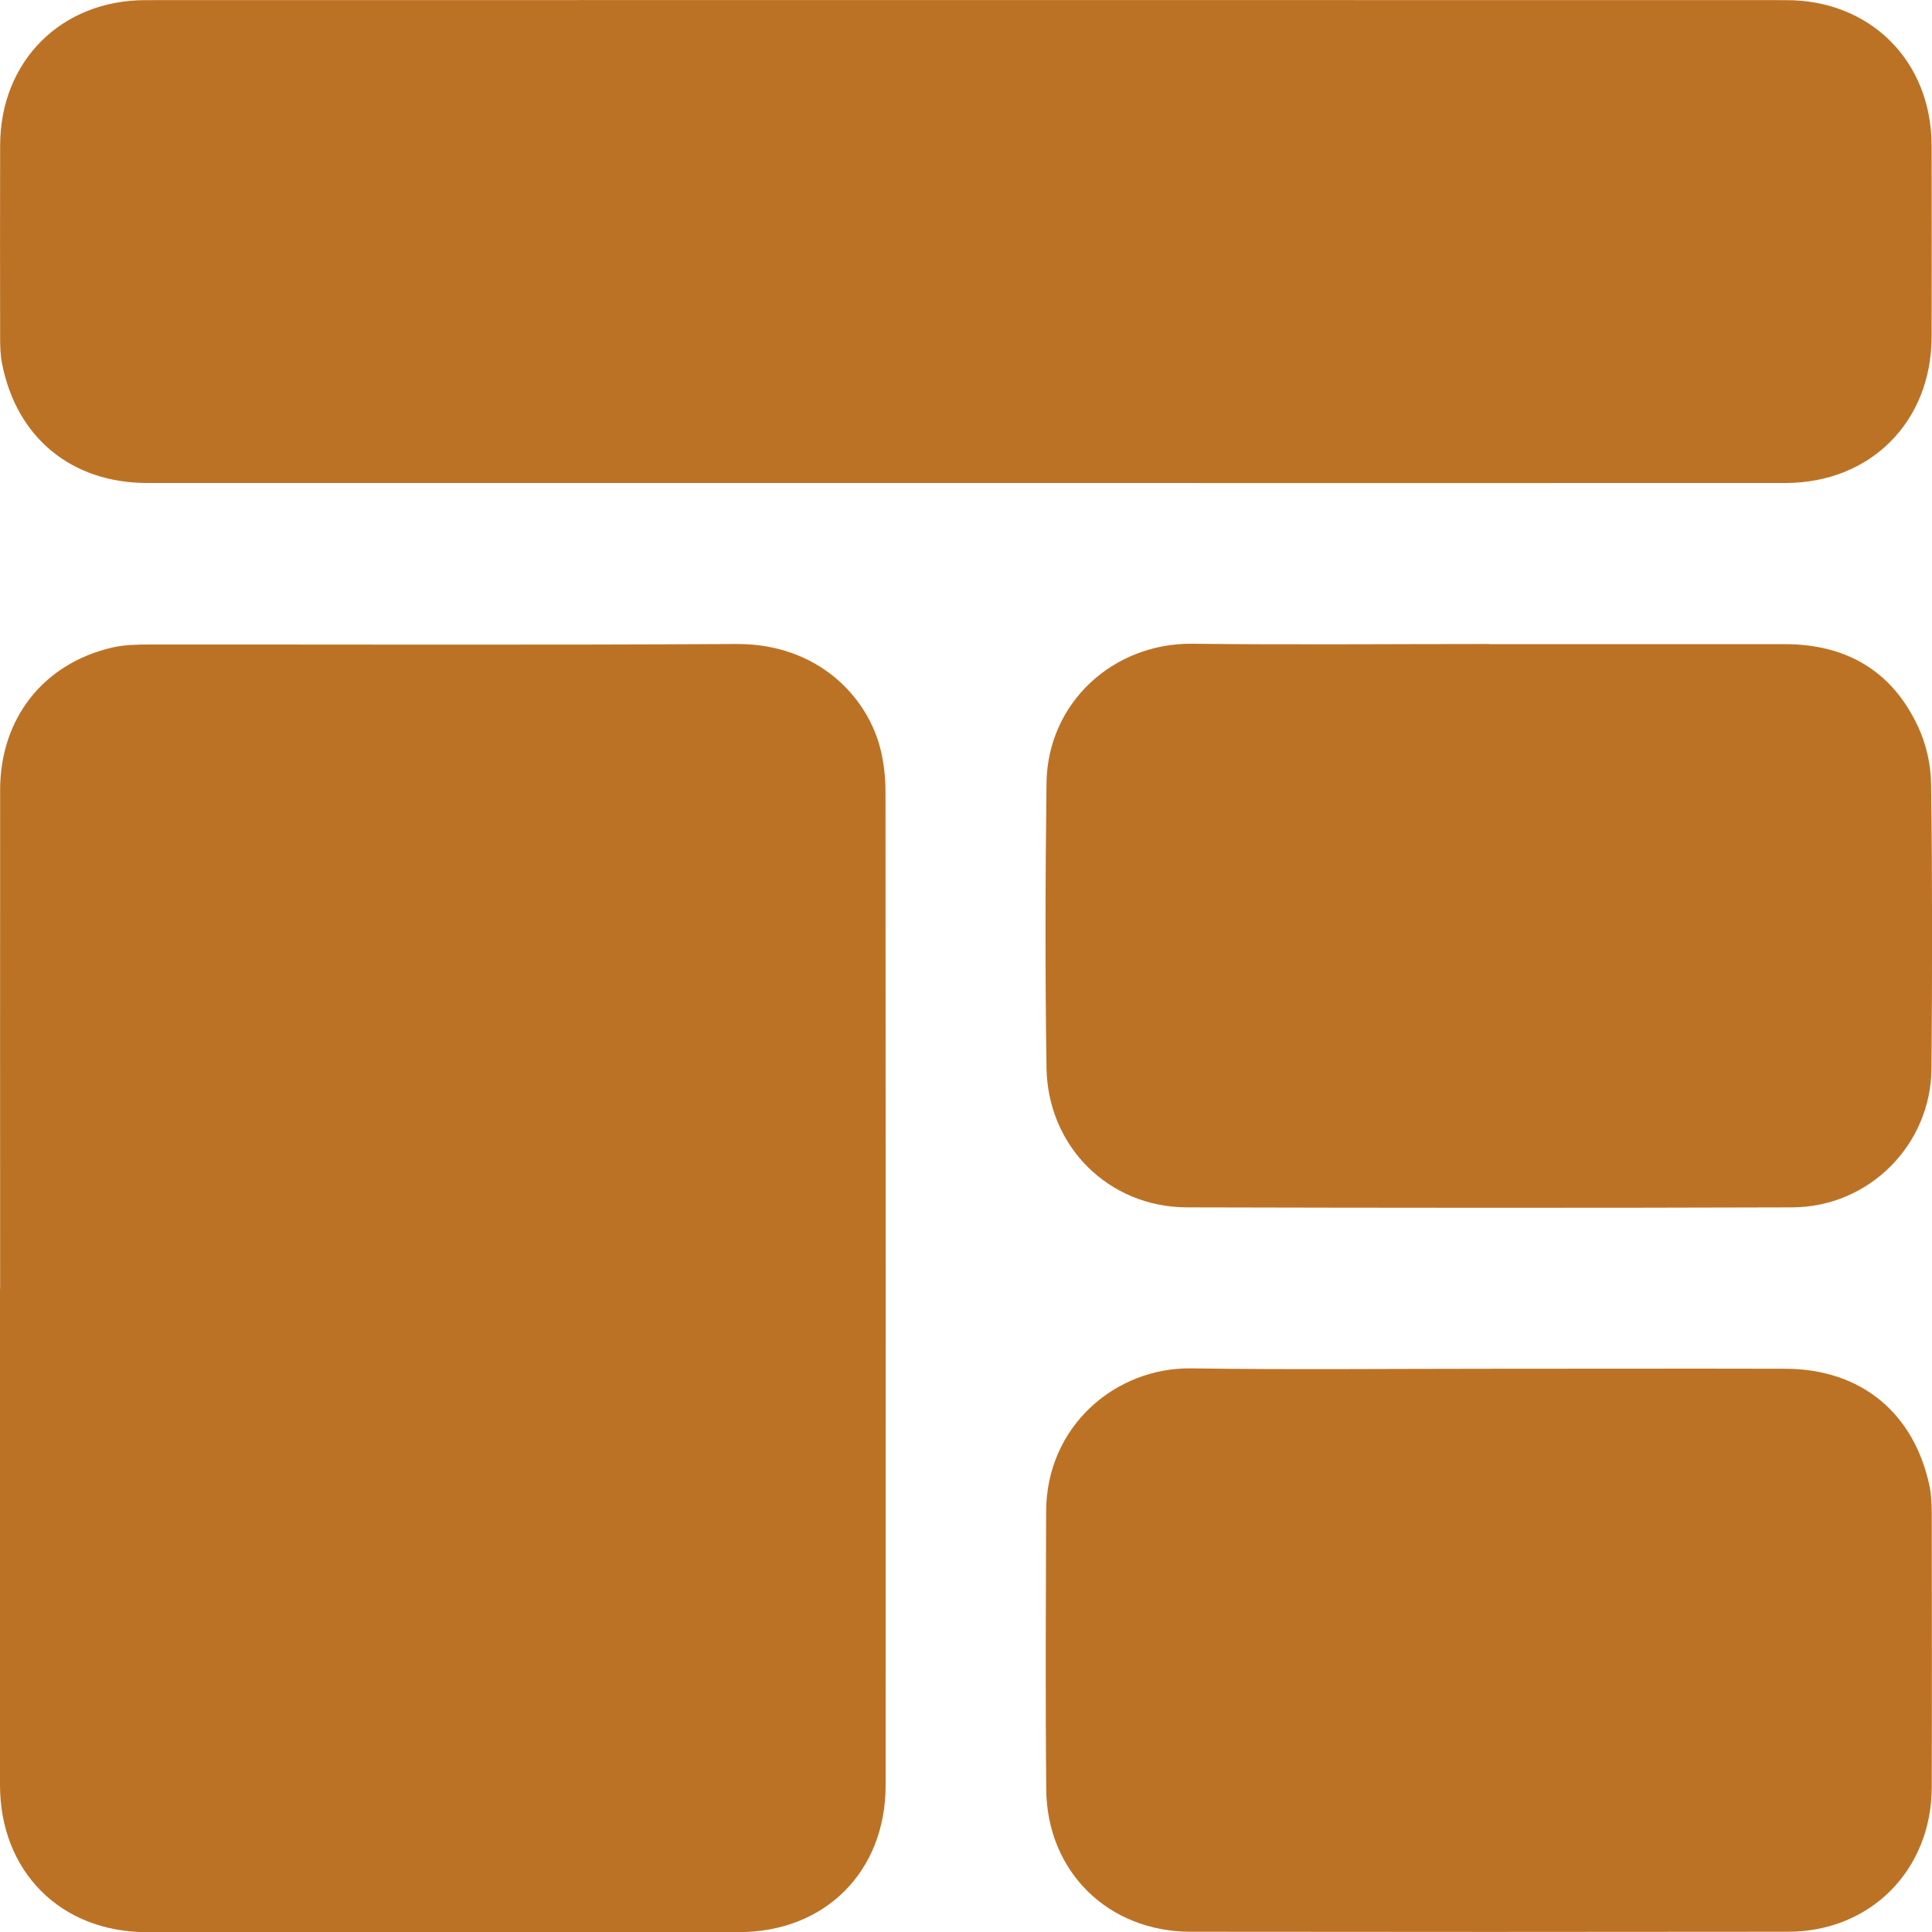
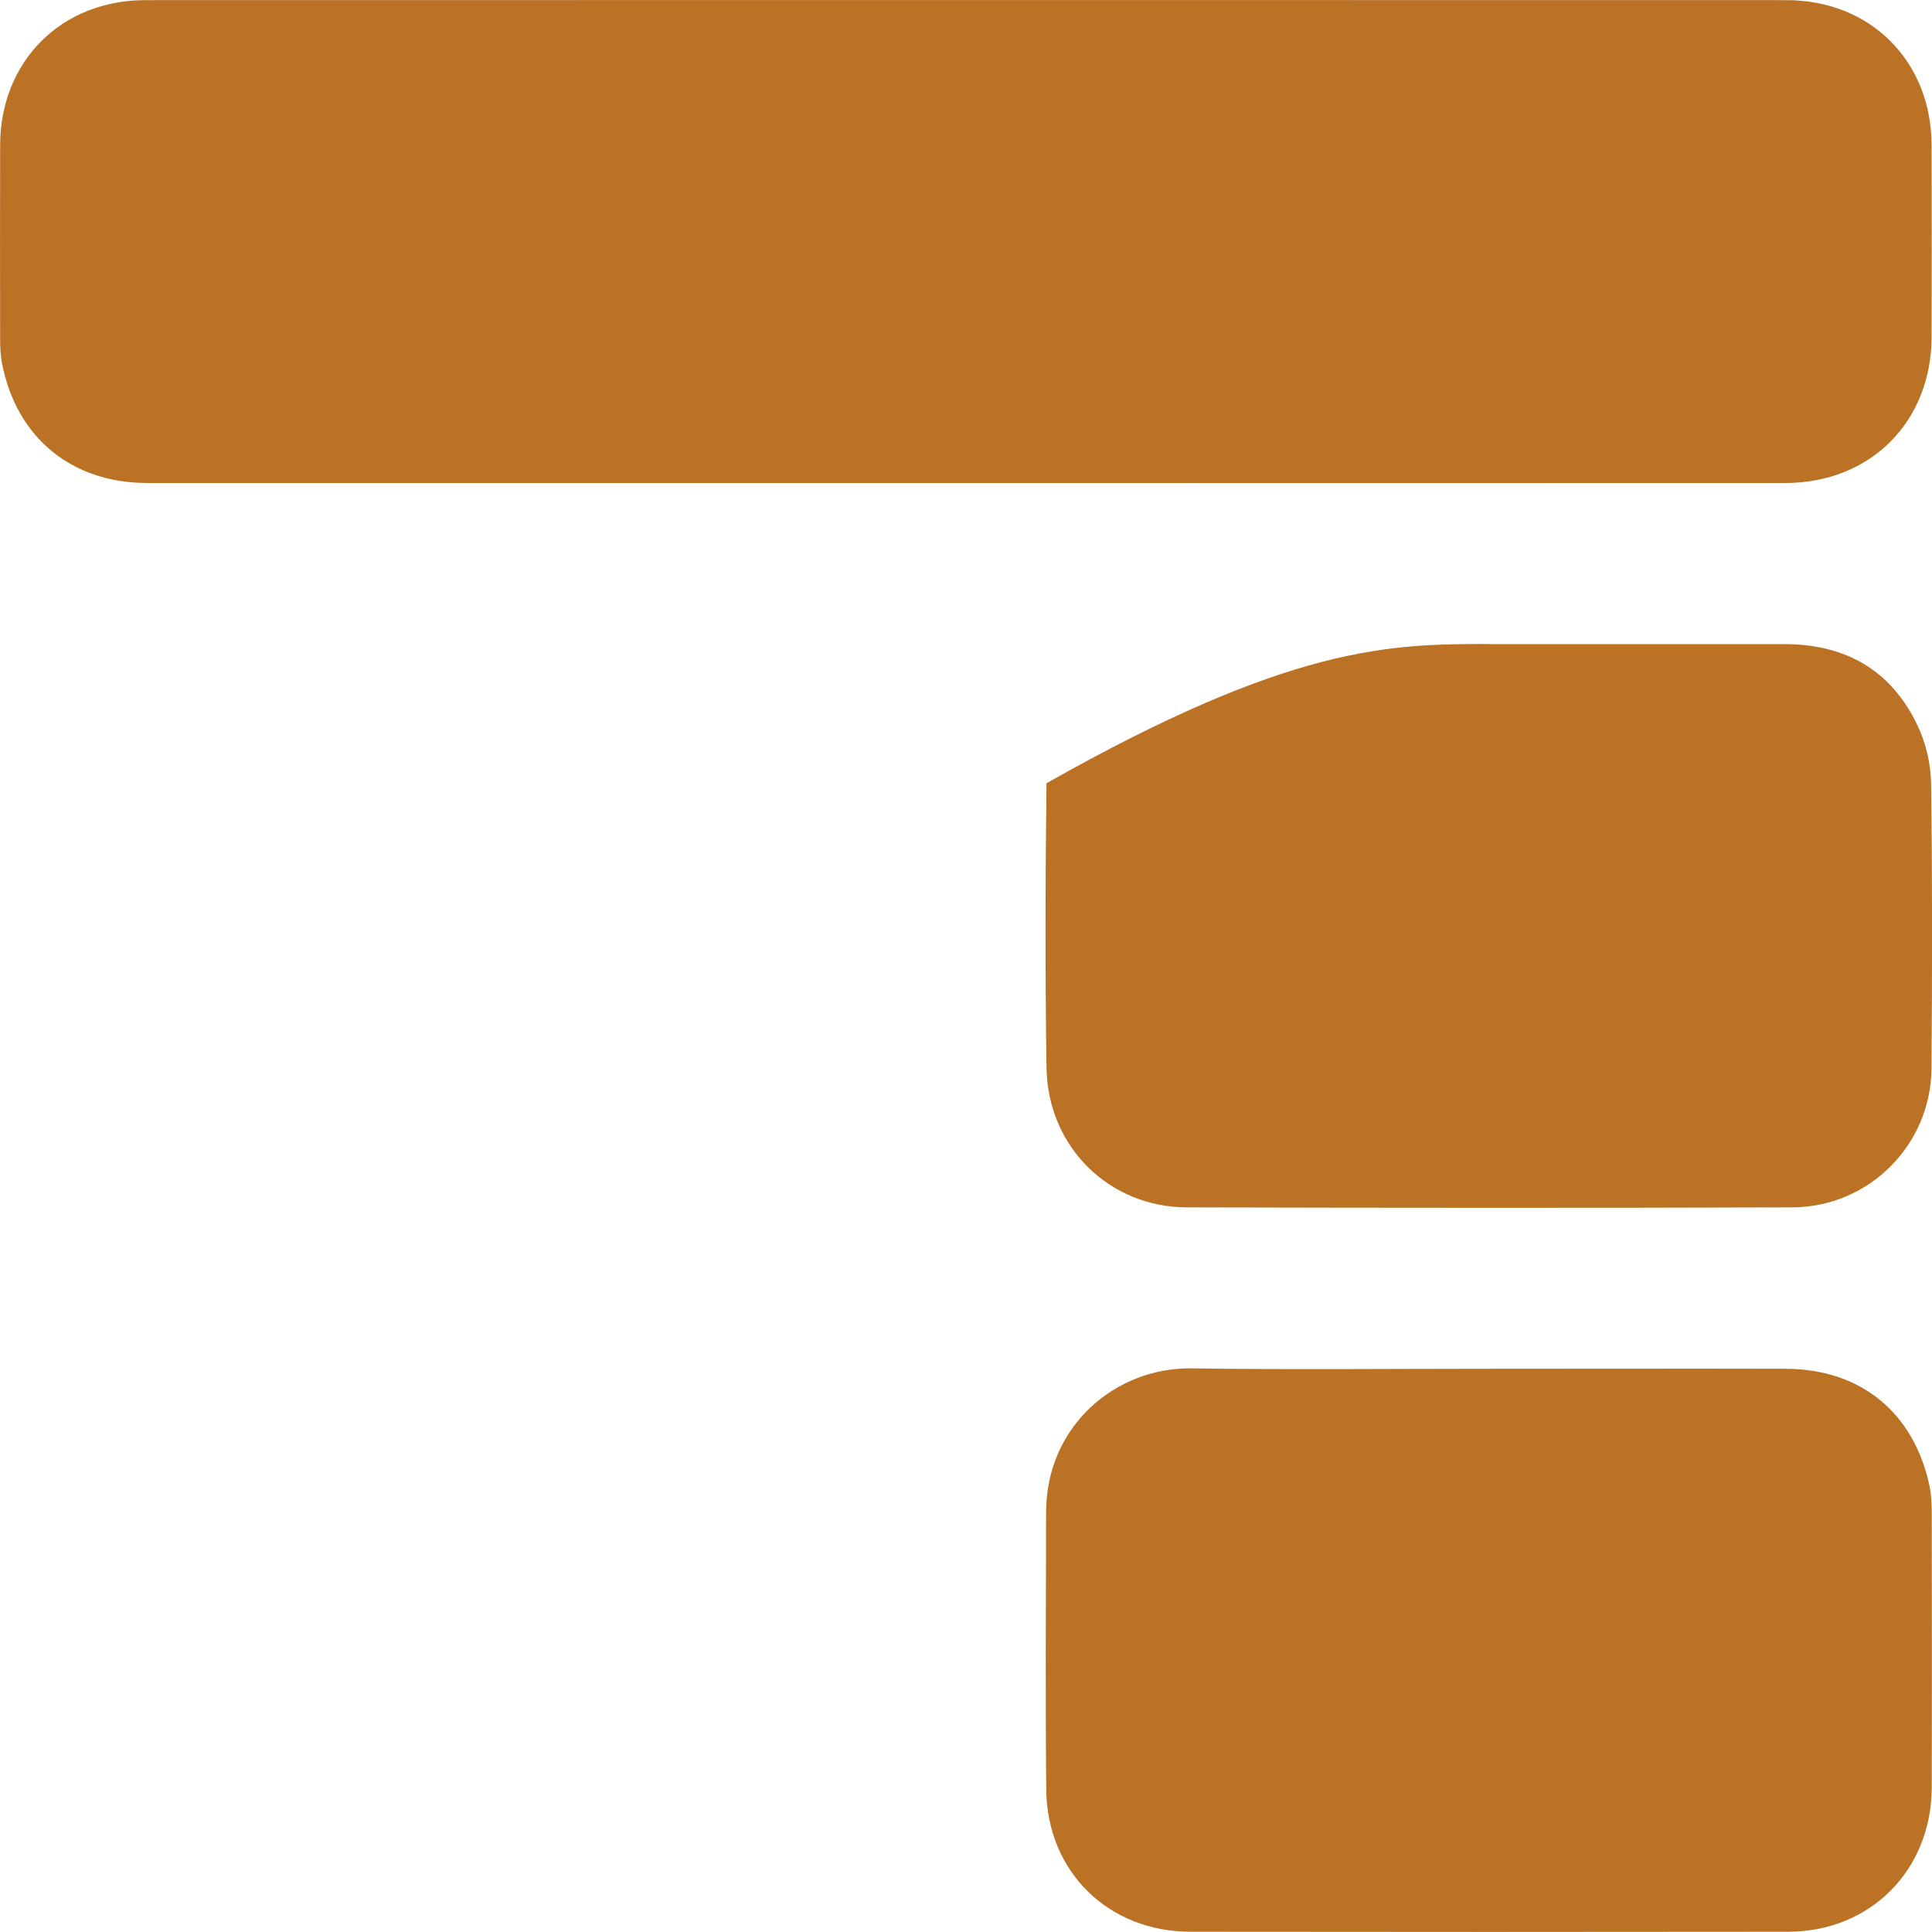
<svg xmlns="http://www.w3.org/2000/svg" width="15" height="15" viewBox="0 0 15 15" fill="none">
-   <path d="M0.001 10.007C0.001 8.716 -4.68178e-05 7.424 0.001 6.133C0.001 5.58 0.335 5.153 0.869 5.028C0.963 5.006 1.063 5.004 1.161 5.004C2.68 5.003 4.198 5.009 5.717 5C6.347 4.996 6.742 5.41 6.84 5.832C6.863 5.933 6.875 6.04 6.875 6.144C6.877 8.717 6.877 11.289 6.876 13.861C6.876 14.532 6.405 15.001 5.736 15.001C4.204 15.002 2.671 15.002 1.138 15.001C0.471 15.001 0.001 14.53 0 13.86C-0 12.575 0 11.291 0 10.007L0.001 10.007Z" fill="#BC7225" />
  <path d="M7.499 3.75C5.381 3.75 3.263 3.75 1.145 3.75C0.556 3.75 0.129 3.399 0.016 2.823C0.003 2.758 0.001 2.691 0.001 2.624C-4.49208e-05 2.126 -0 1.628 0.001 1.129C0.002 0.475 0.475 0.001 1.13 0.001C5.376 -0 9.623 -0 13.869 0.001C14.523 0.001 14.996 0.475 14.997 1.13C14.998 1.624 14.998 2.119 14.997 2.614C14.996 3.274 14.523 3.749 13.863 3.75C11.742 3.751 9.62 3.75 7.498 3.75L7.499 3.75Z" fill="#BC7225" />
-   <path d="M11.561 5.001C12.325 5.001 13.09 5.001 13.854 5.001C14.331 5.001 14.687 5.205 14.89 5.638C14.954 5.773 14.991 5.934 14.993 6.084C15.003 6.82 15.002 7.557 14.996 8.294C14.993 8.888 14.511 9.372 13.915 9.374C12.348 9.379 10.781 9.378 9.214 9.374C8.61 9.372 8.135 8.904 8.125 8.291C8.114 7.555 8.116 6.818 8.125 6.081C8.132 5.458 8.642 4.991 9.258 4.998C10.026 5.007 10.793 5 11.562 5L11.561 5.001Z" fill="#BC7225" />
+   <path d="M11.561 5.001C12.325 5.001 13.09 5.001 13.854 5.001C14.331 5.001 14.687 5.205 14.89 5.638C14.954 5.773 14.991 5.934 14.993 6.084C15.003 6.82 15.002 7.557 14.996 8.294C14.993 8.888 14.511 9.372 13.915 9.374C12.348 9.379 10.781 9.378 9.214 9.374C8.61 9.372 8.135 8.904 8.125 8.291C8.114 7.555 8.116 6.818 8.125 6.081C10.026 5.007 10.793 5 11.562 5L11.561 5.001Z" fill="#BC7225" />
  <path d="M11.563 10.627C12.331 10.627 13.099 10.625 13.867 10.627C14.45 10.63 14.863 10.971 14.982 11.543C14.995 11.608 14.997 11.676 14.998 11.742C14.999 12.454 15 13.166 14.998 13.878C14.996 14.519 14.522 14.998 13.882 14.998C12.336 15 10.79 15 9.244 14.998C8.605 14.998 8.129 14.532 8.123 13.894C8.116 13.175 8.12 12.456 8.122 11.736C8.124 11.071 8.662 10.616 9.249 10.624C10.02 10.635 10.792 10.627 11.563 10.627Z" fill="#BC7225" />
</svg>